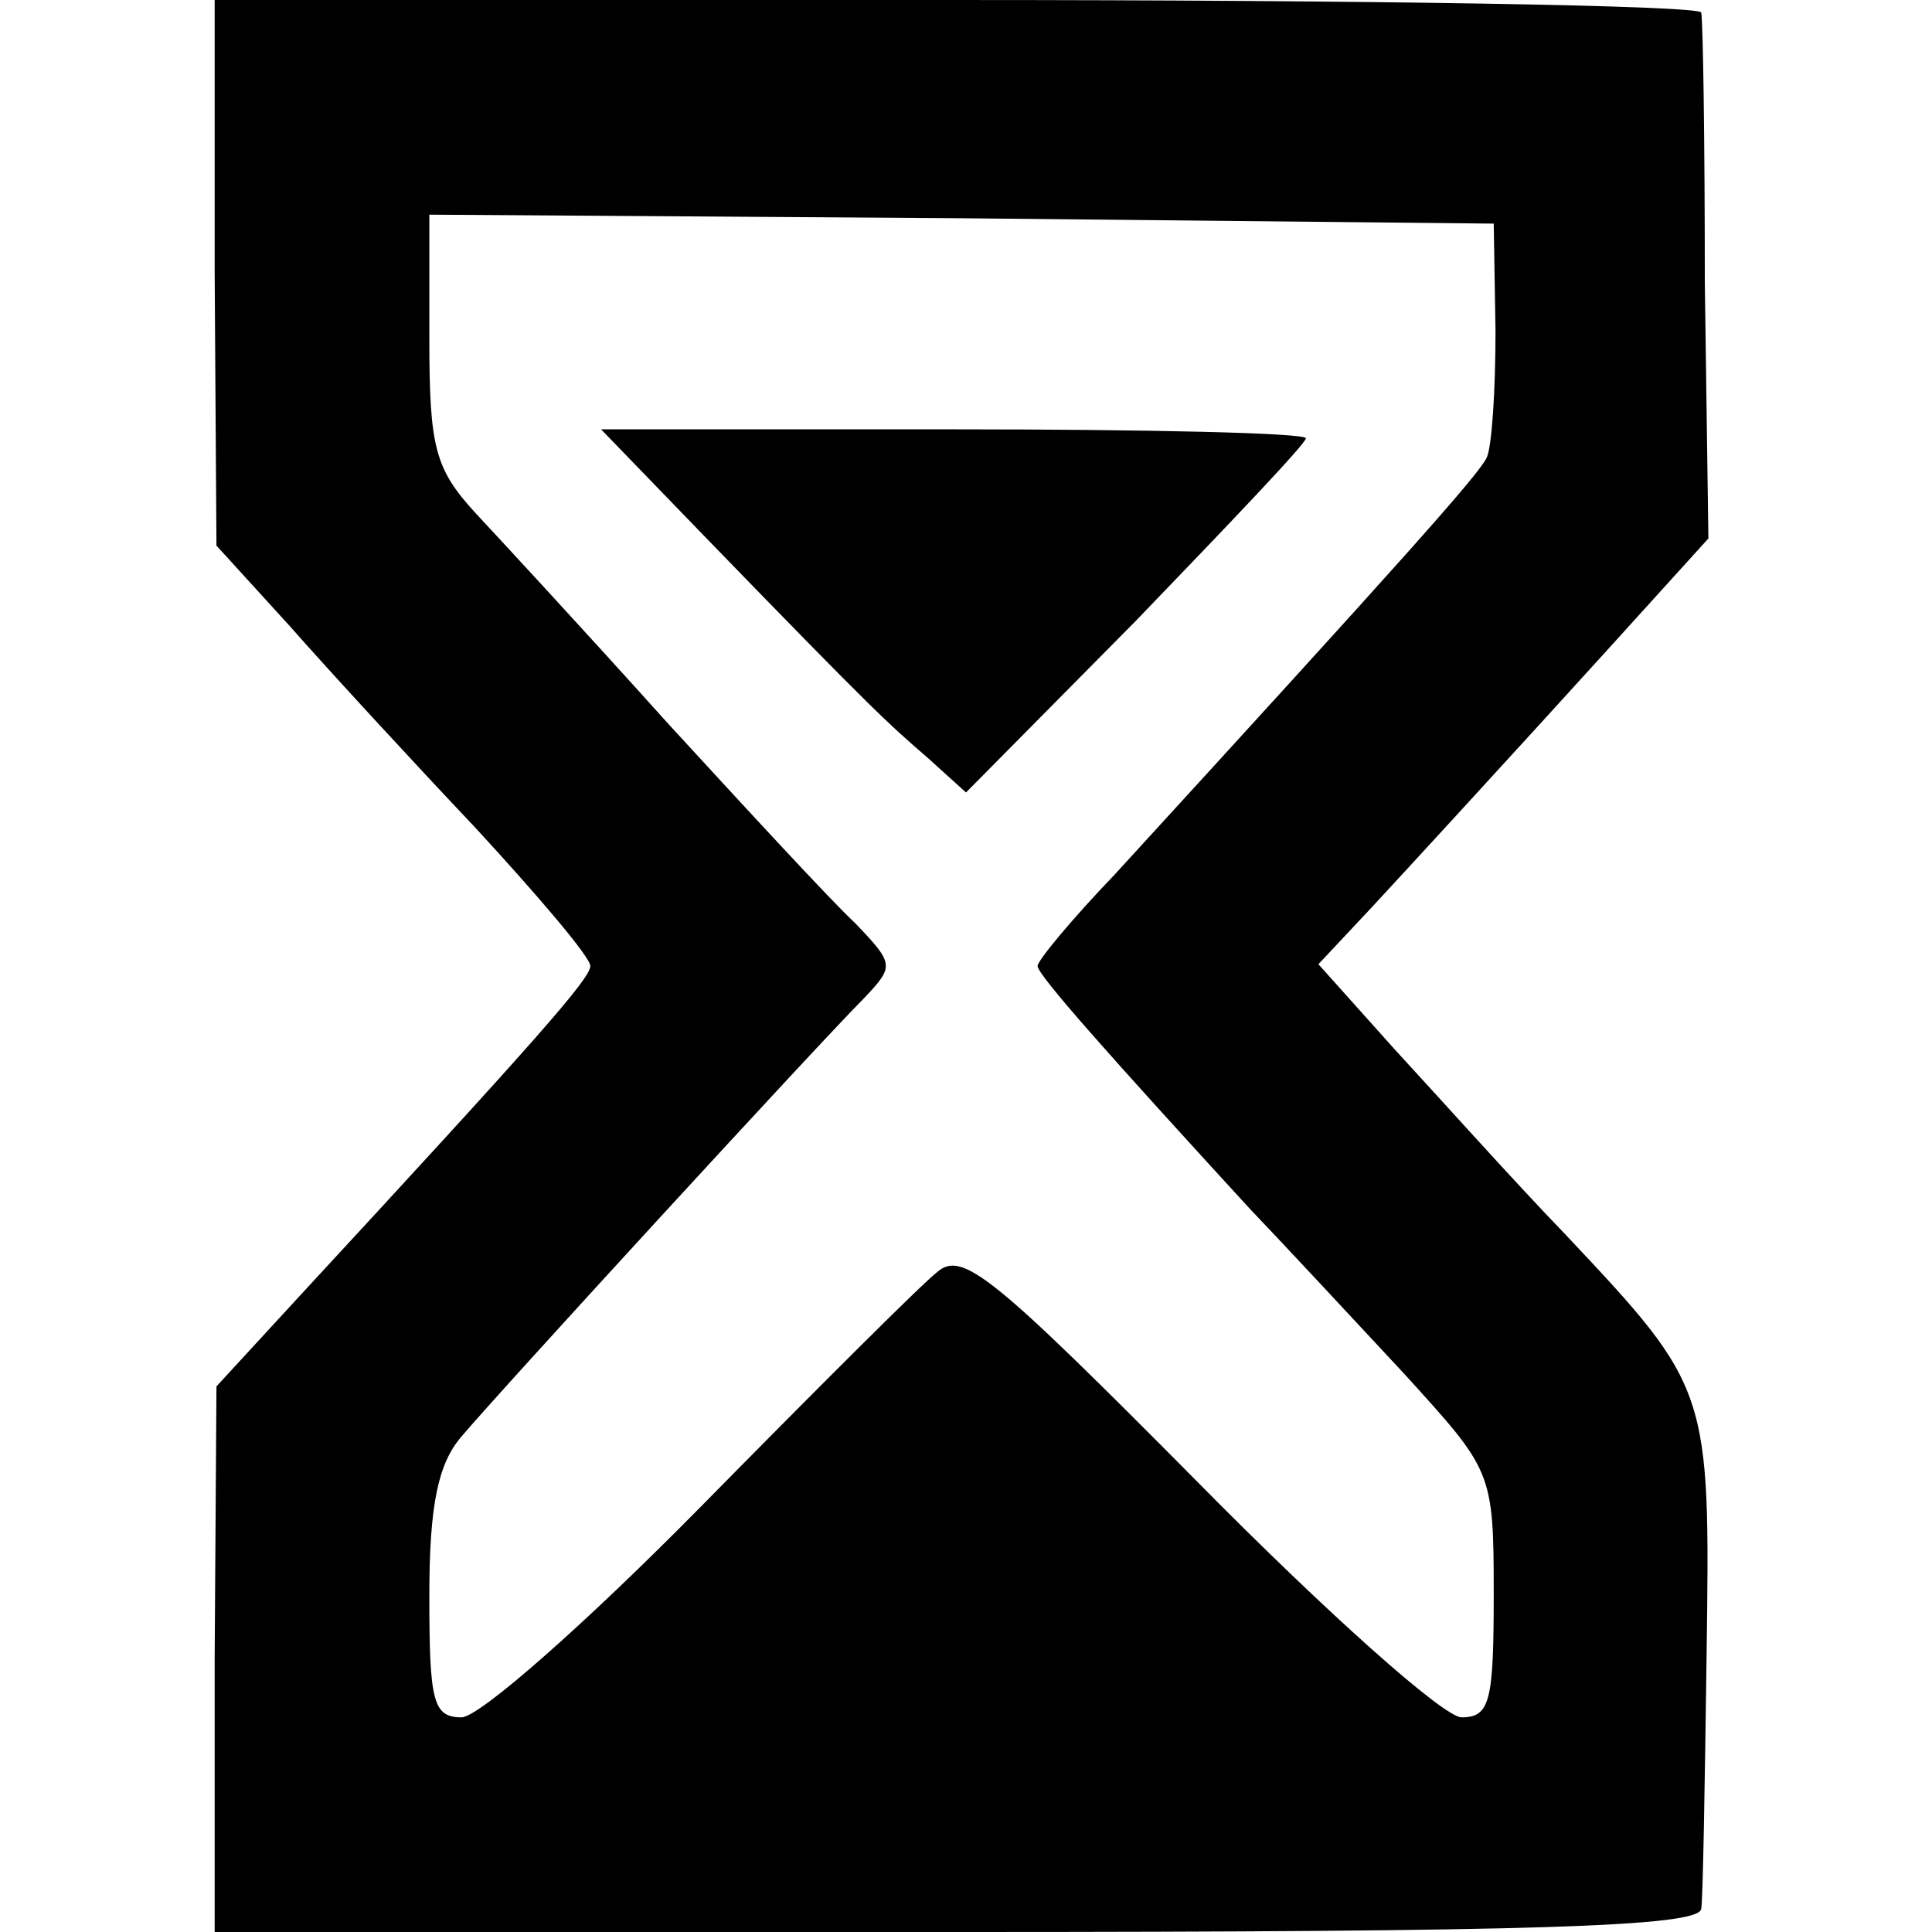
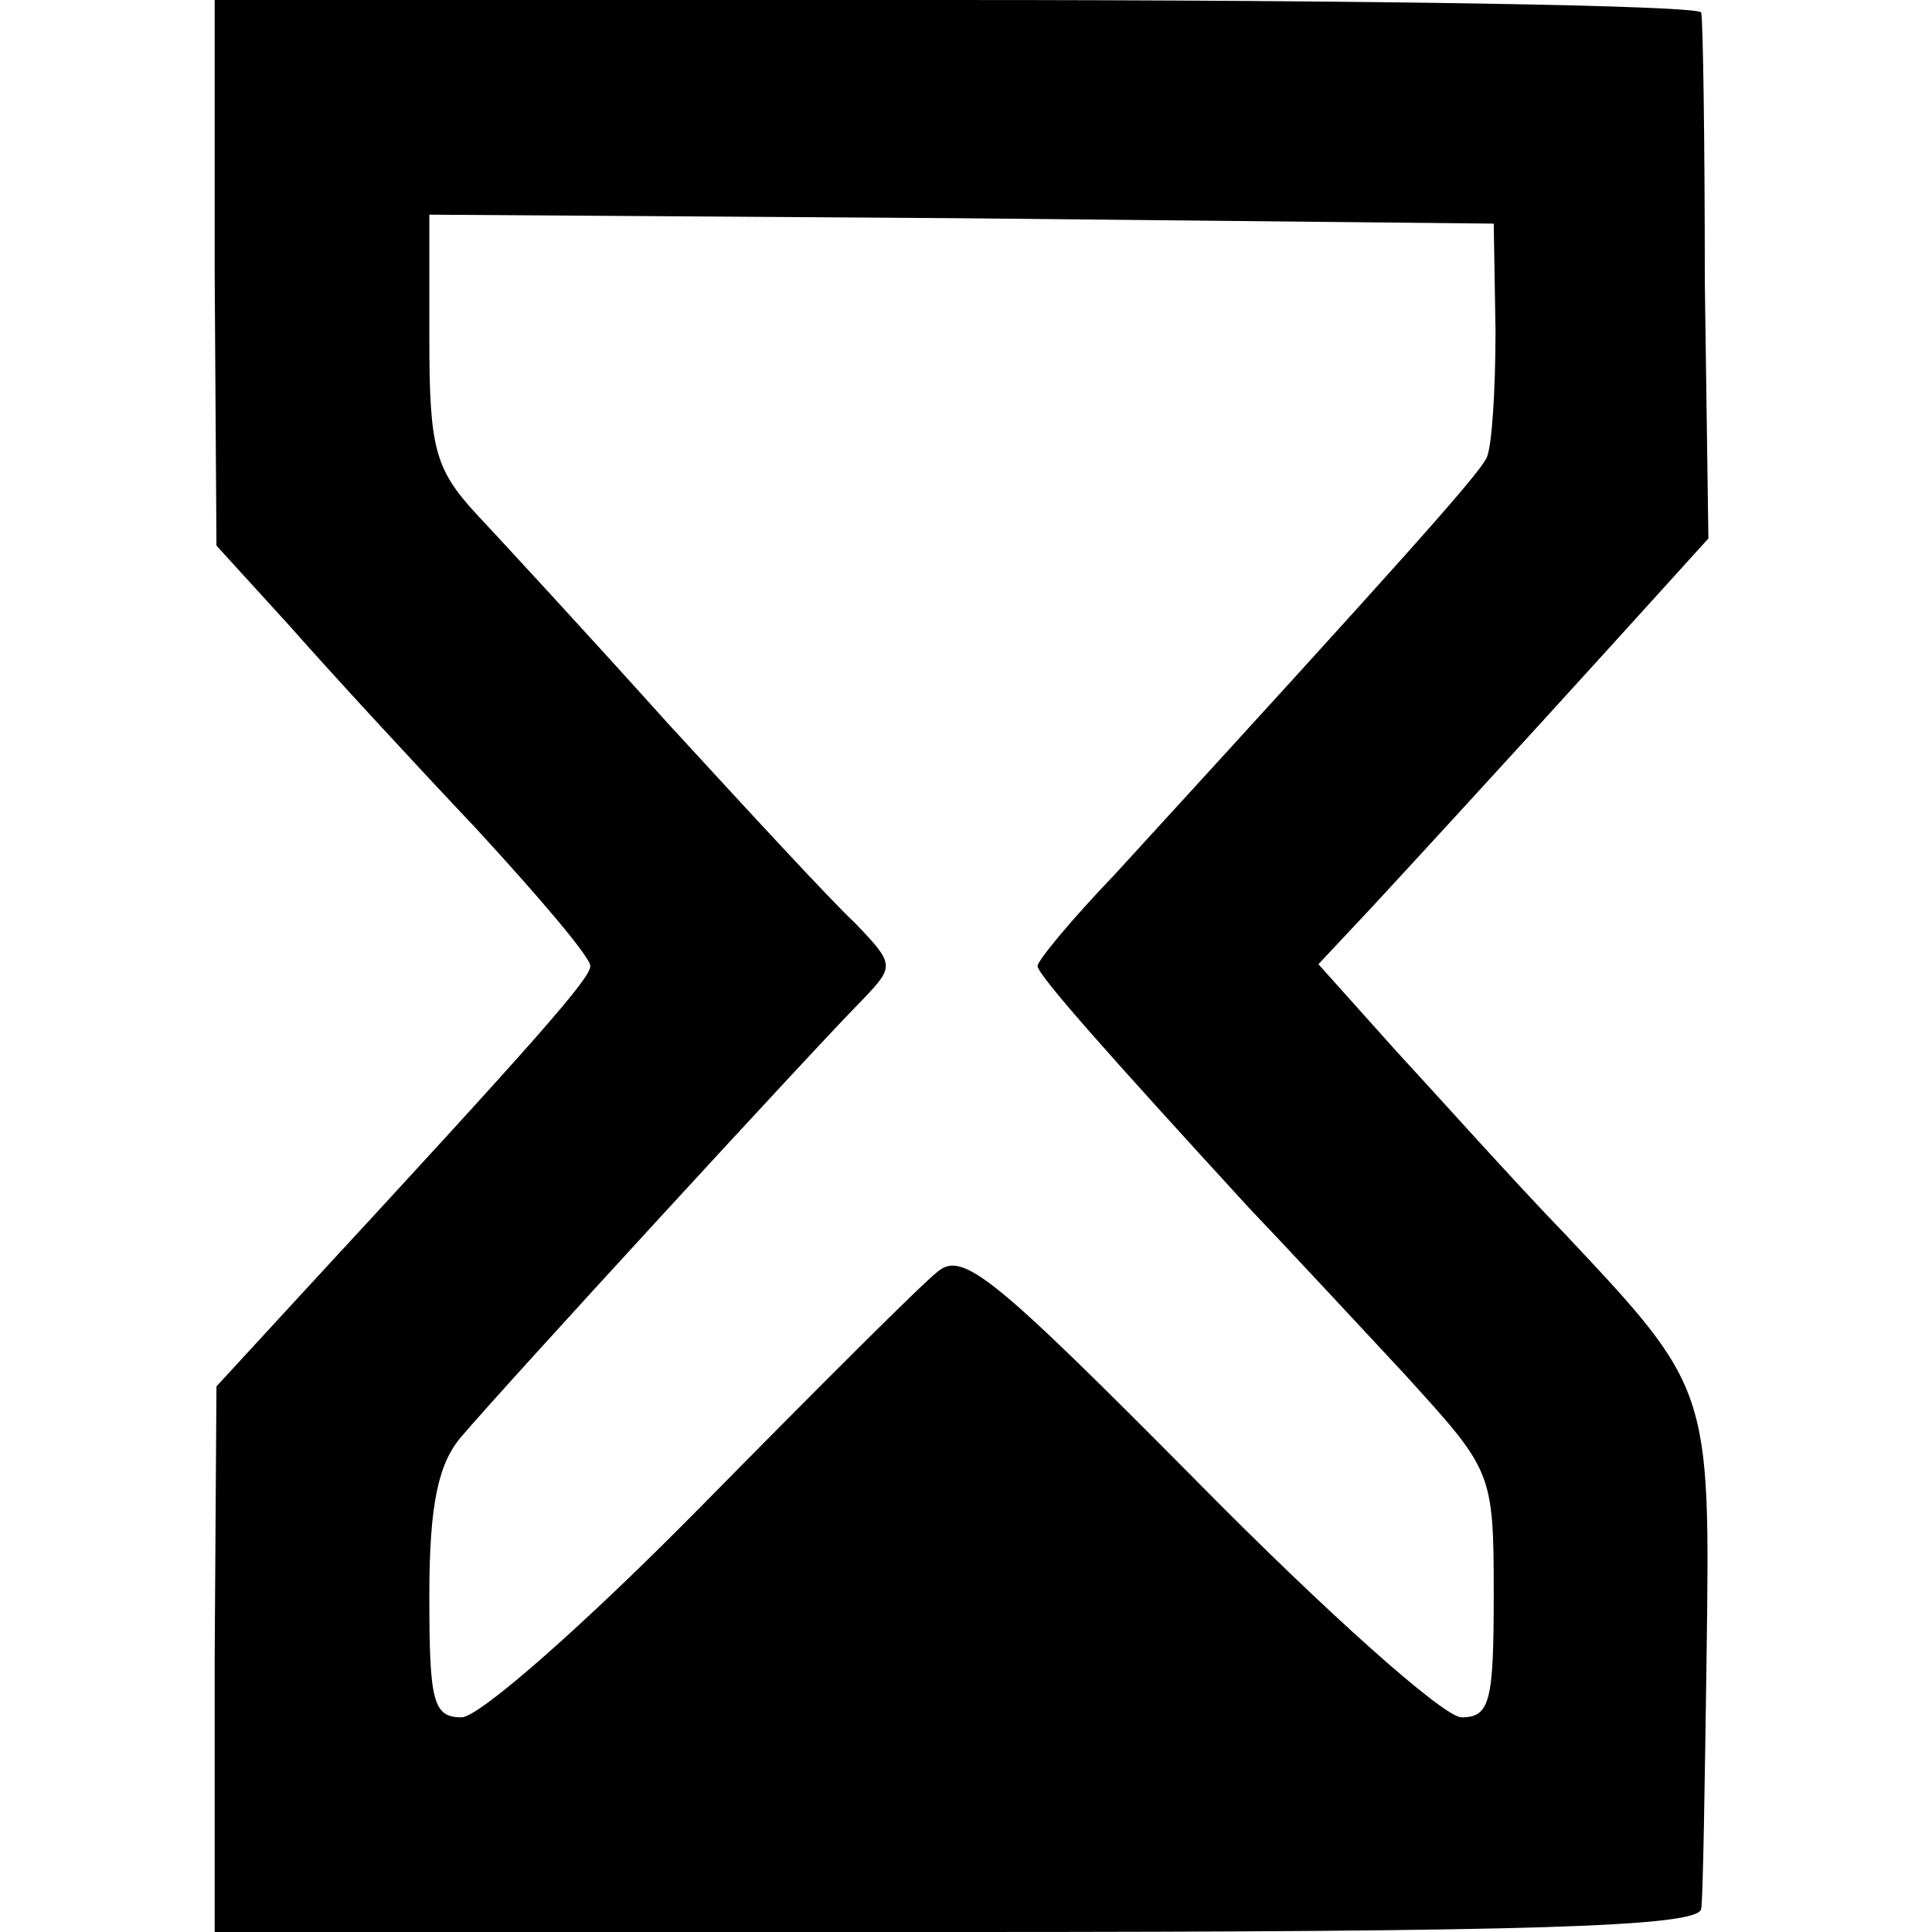
<svg xmlns="http://www.w3.org/2000/svg" version="1.0" width="108pt" height="108pt" viewBox="0 0 108 108" preserveAspectRatio="xMidYMid meet">
  <g transform="translate(0,108) scale(0.1,-0.1)" fill="#000000" stroke="none">
    <path d="M120 928 l1 -153 41 -45 c22 -25 69 -76 104 -113 35 -38 64 -72 64 -77 0 -7 -29 -40 -163 -185 l-46 -50 -1 -152 0 -153 415 0 c325 0 415 3 416 13 1 6 2 70 3 142 2 148 2 149 -79 235 -29 30 -71 77 -95 103 l-43 48 30 32 c61 66 131 143 159 174 l29 32 -2 143 c0 79 -1 146 -2 151 -1 4 -188 7 -416 7 l-415 0 0 -152z m716 -33 c0 -33 -2 -65 -5 -71 -5 -10 -46 -56 -208 -233 -24 -25 -43 -48 -43 -51 0 -5 41 -51 118 -135 21 -22 60 -64 87 -93 49 -54 50 -54 50 -123 0 -60 -2 -69 -18 -69 -10 0 -76 59 -147 131 -115 116 -132 130 -146 118 -9 -7 -68 -66 -132 -131 -64 -65 -124 -118 -134 -118 -16 0 -18 9 -18 68 0 51 5 74 18 89 21 25 200 220 225 245 17 18 17 19 -5 42 -13 12 -60 63 -105 112 -44 49 -93 102 -107 117 -23 25 -26 37 -26 98 l0 69 298 -2 297 -3 1 -60z" />
-     <path d="M395 779 c96 -99 101 -103 124 -123 l21 -19 95 96 c52 54 95 99 95 102 0 3 -89 5 -197 5 l-197 0 59 -61z" />
  </g>
</svg>